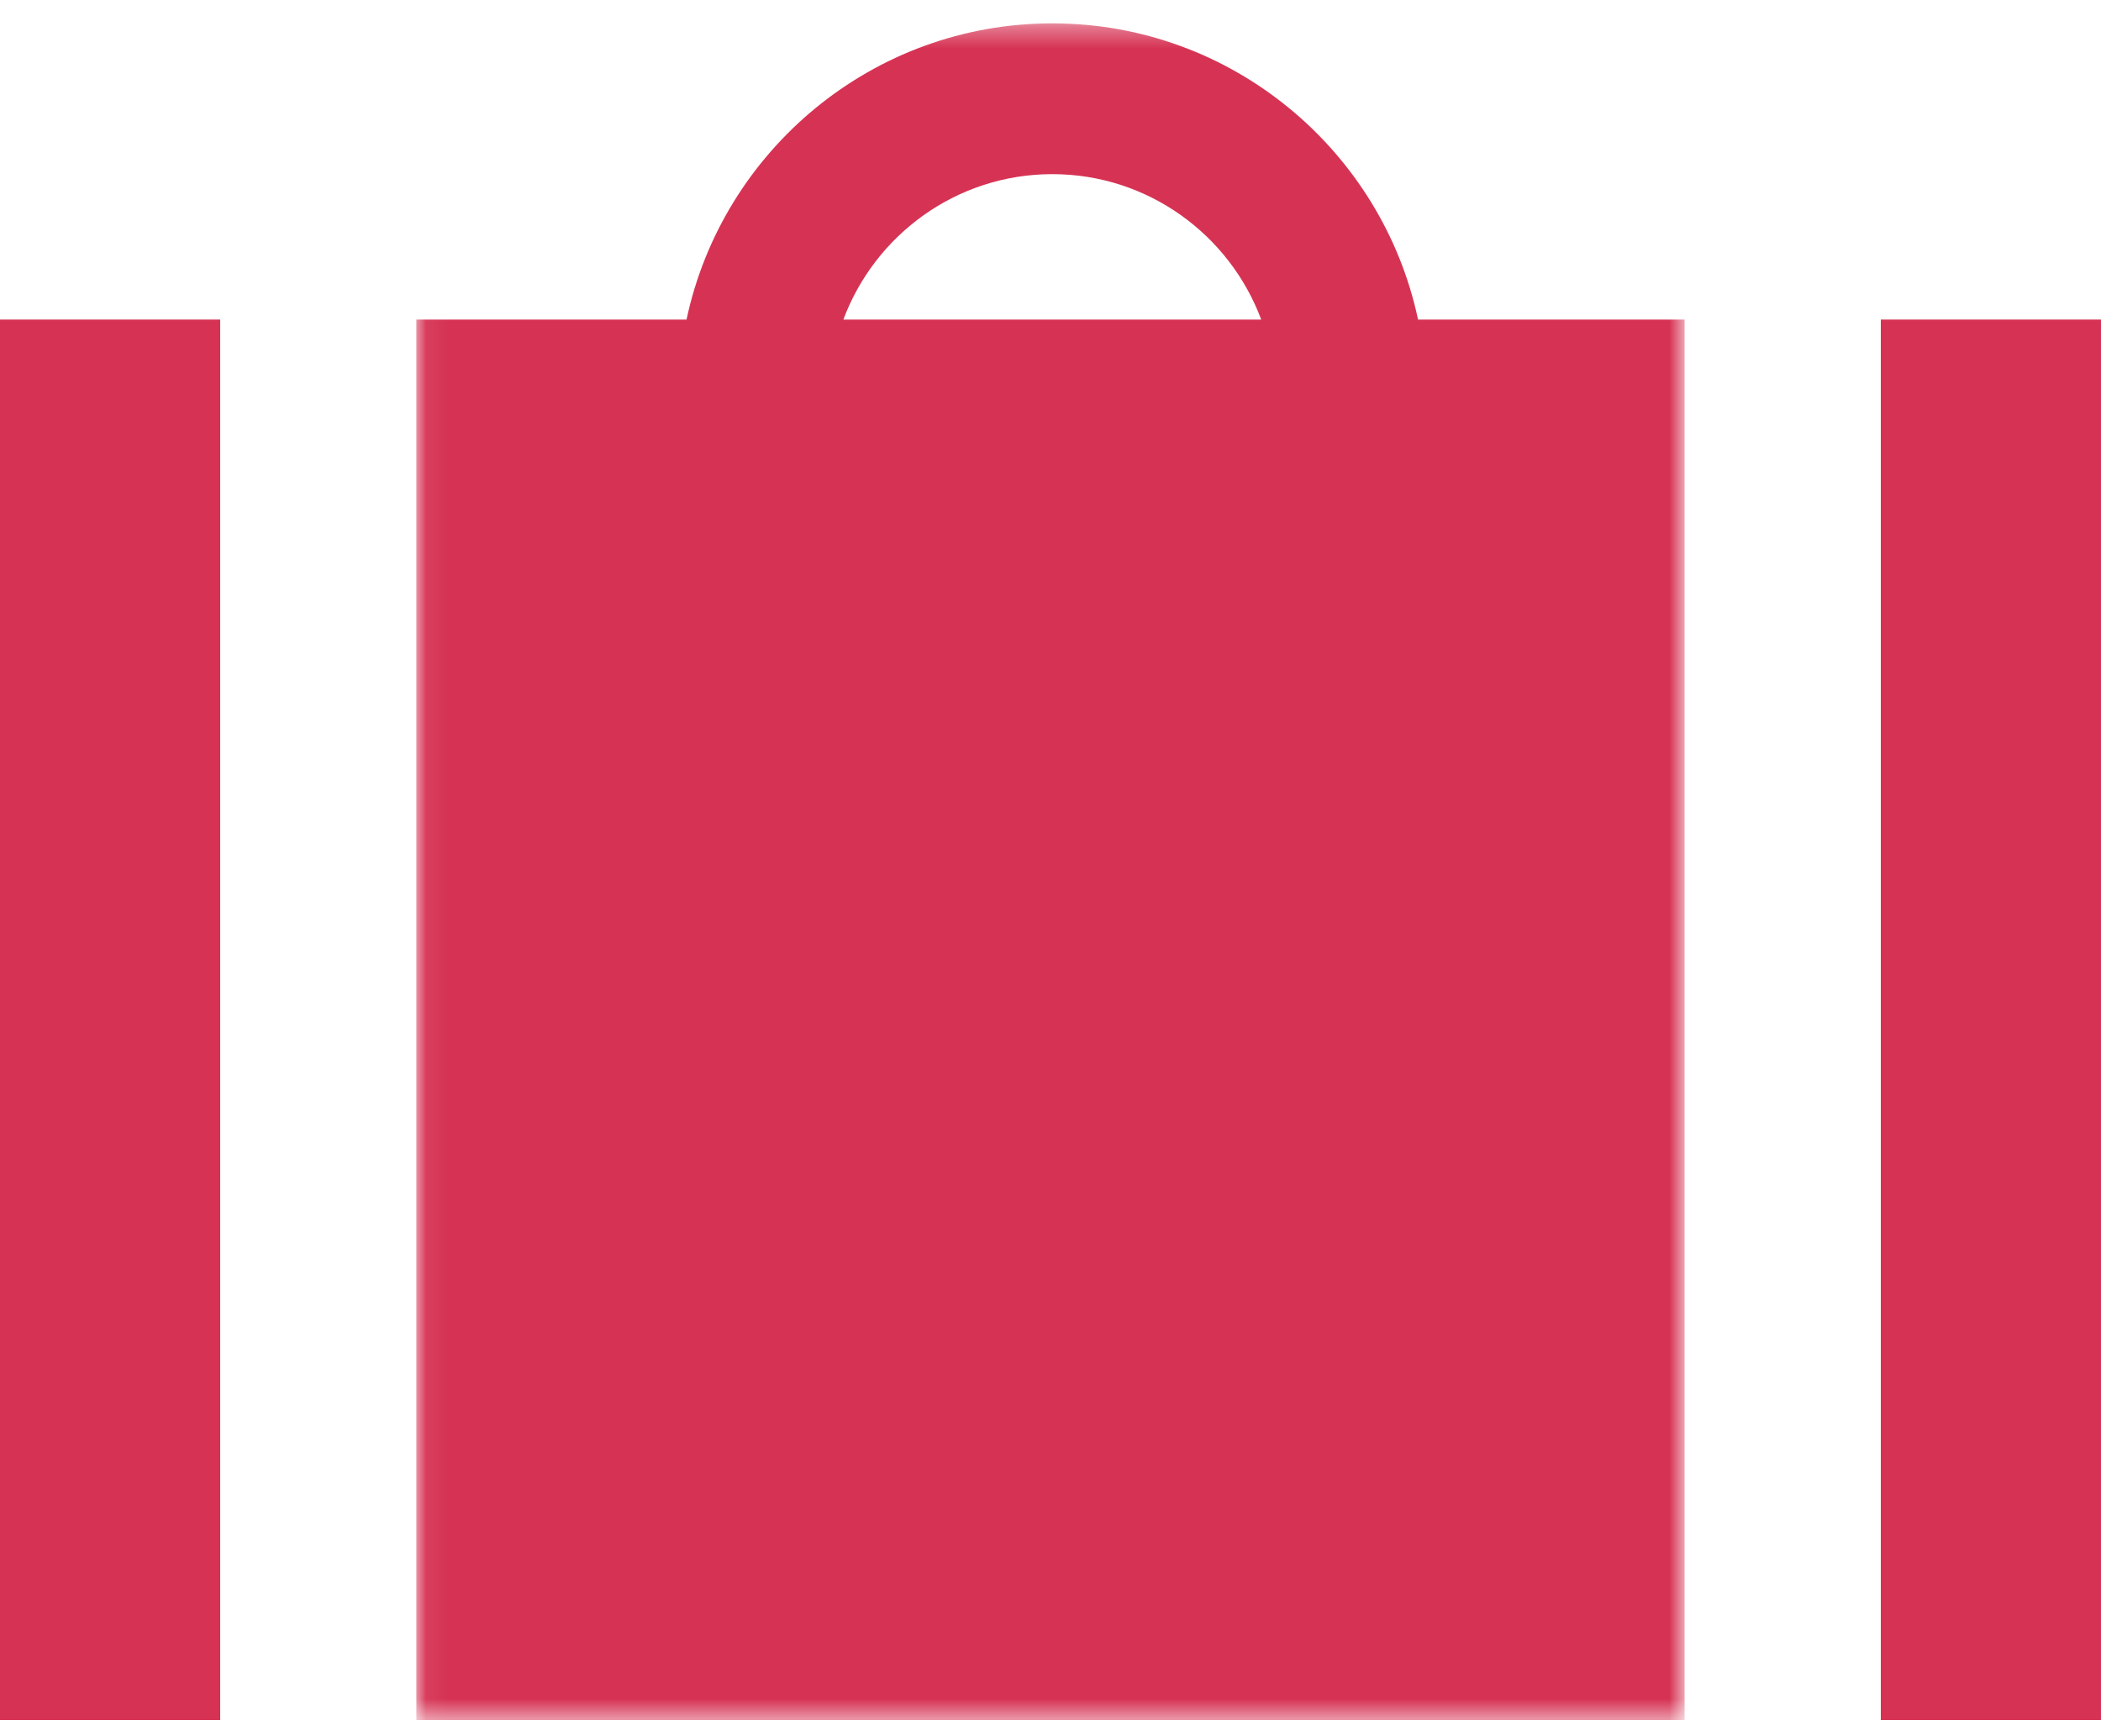
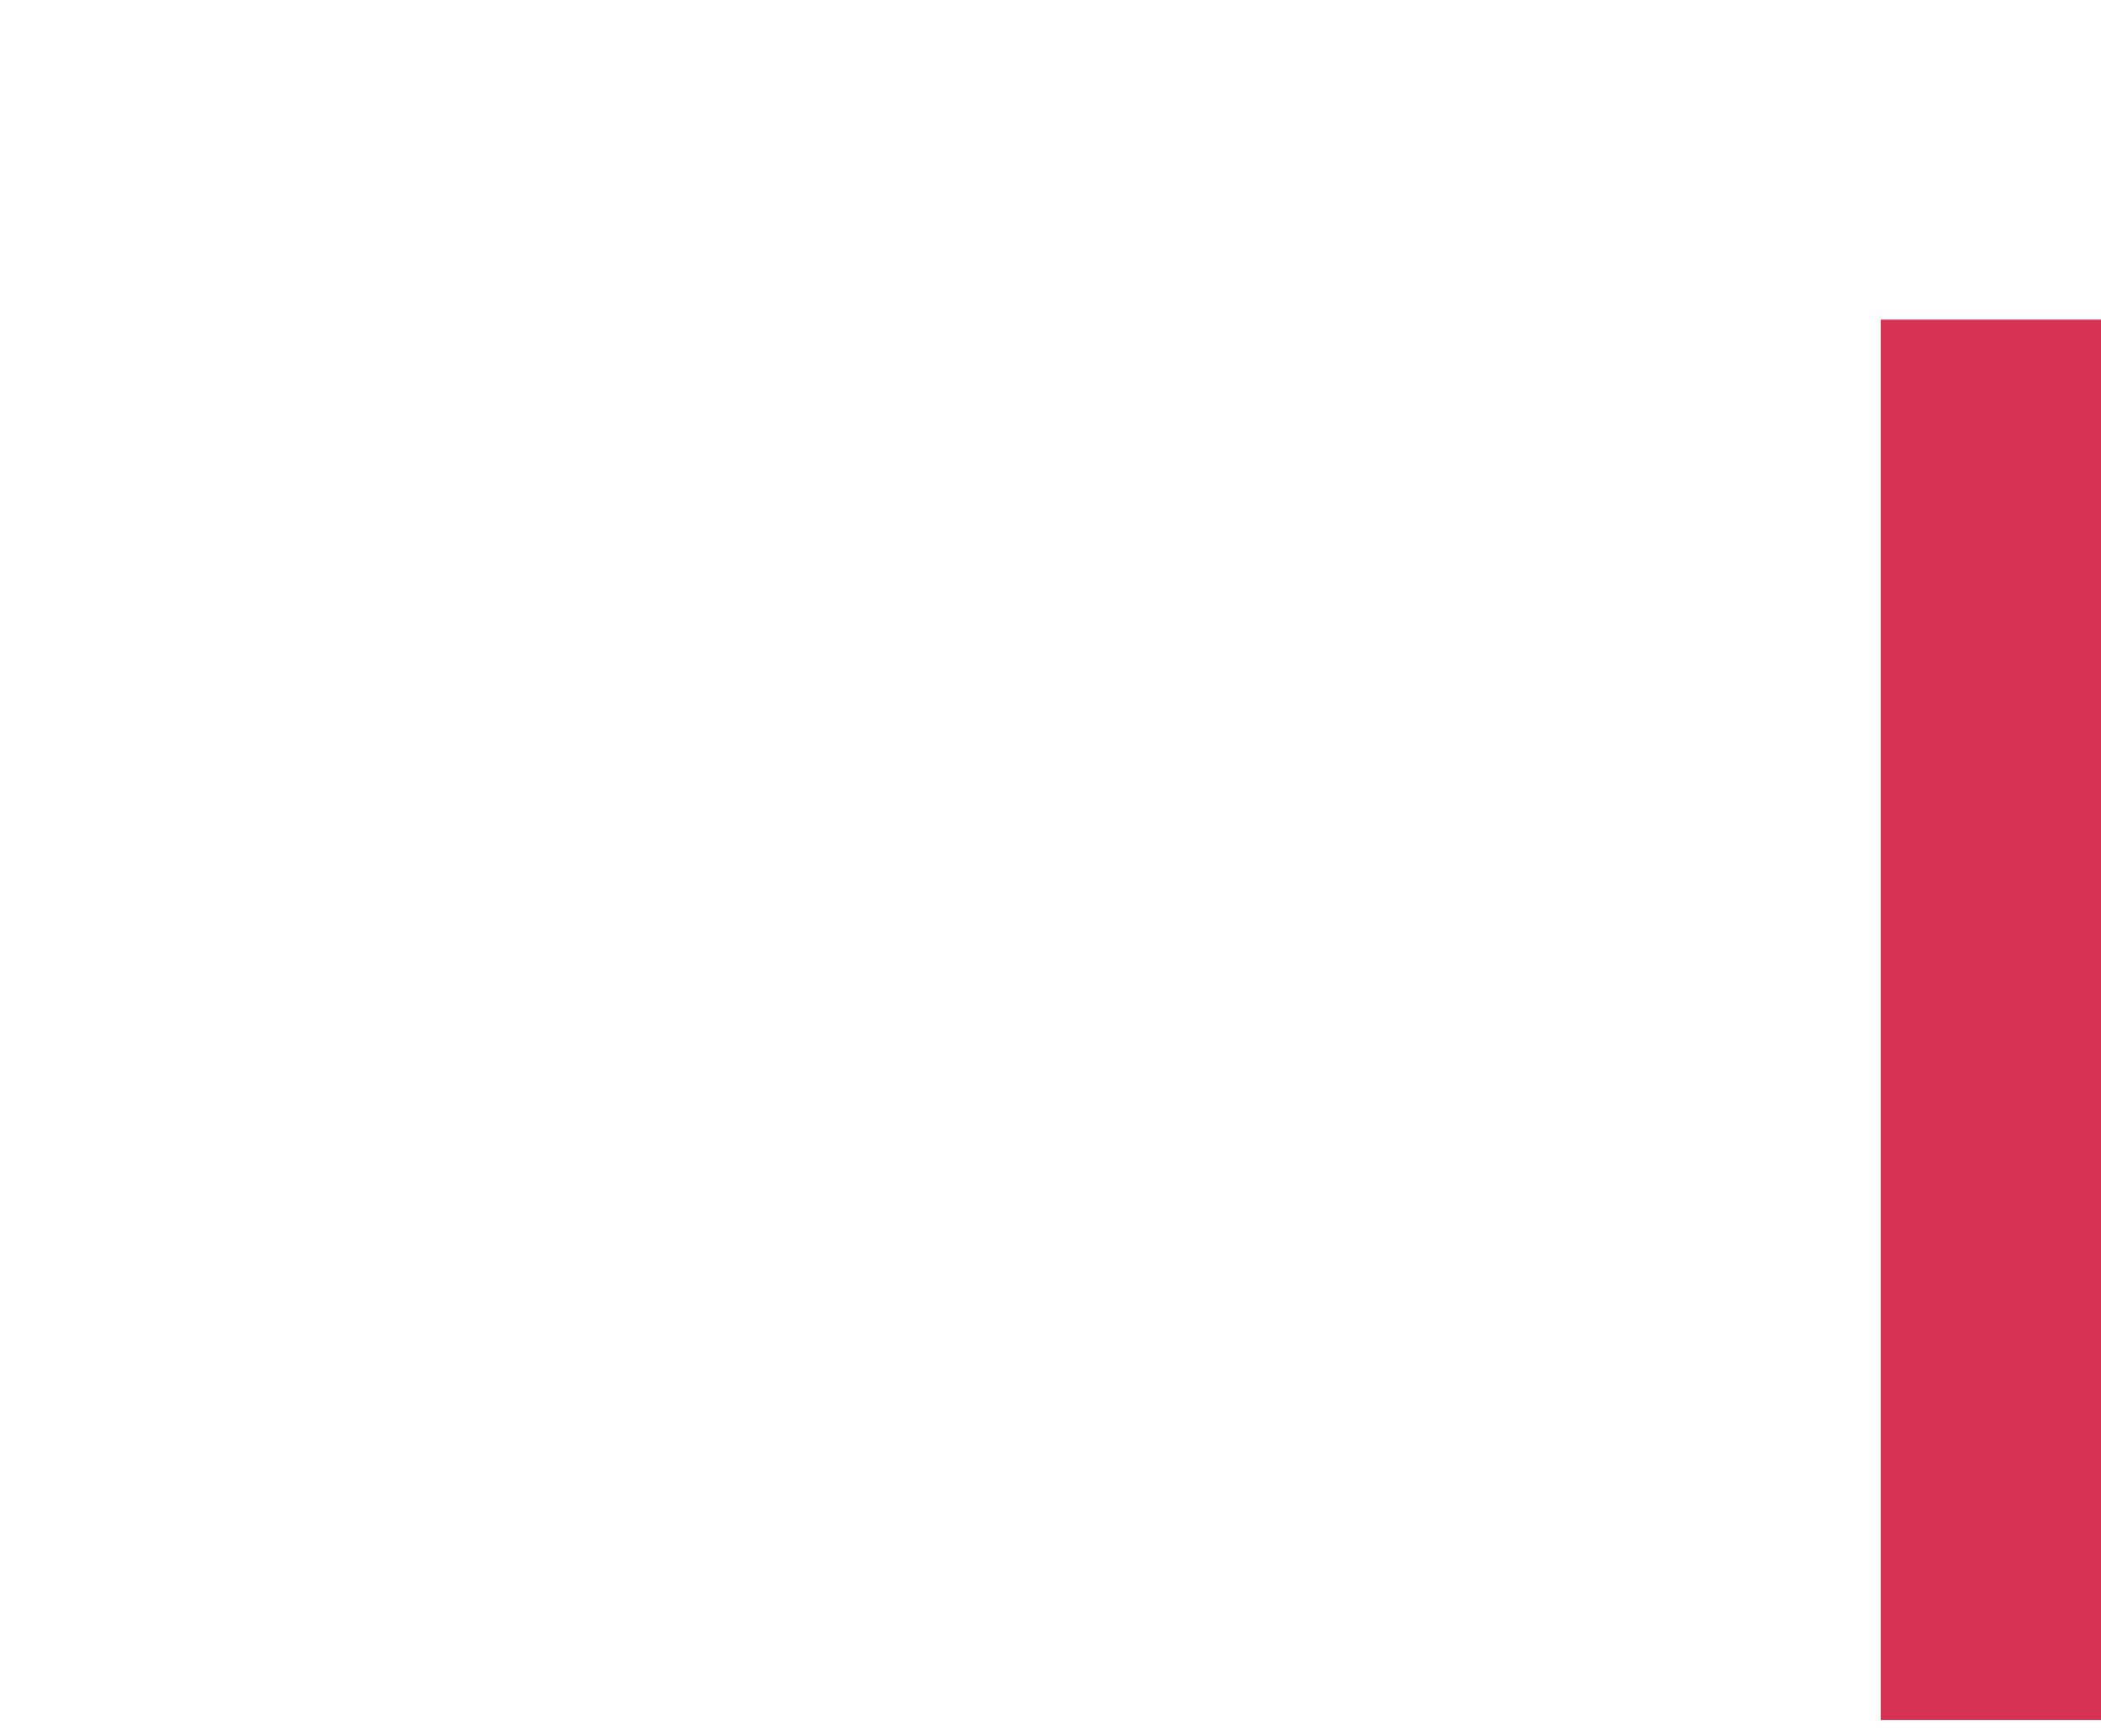
<svg xmlns="http://www.w3.org/2000/svg" xmlns:xlink="http://www.w3.org/1999/xlink" width="98px" height="81px" viewBox="0 0 98 81" version="1.1">
  <title>Group 6</title>
  <defs>
-     <polygon id="path-1" points="0.056 0.336 59.216 0.336 59.216 79.489 0.056 79.489" />
-   </defs>
+     </defs>
  <g id="Designs" stroke="none" stroke-width="1" fill="none" fill-rule="evenodd">
    <g id="≥1200px-/-01.1-Home---Student" transform="translate(-785, -1876)">
      <g id="Group-6" transform="translate(785, 1876)">
        <polygon id="Fill-1" fill="#D63354" points="87.729 80.242 98 80.242 98 14.908 87.729 14.908" />
-         <polygon id="Fill-2" fill="#D63354" points="0 80.242 10.271 80.242 10.271 14.908 0 14.908" />
        <g id="Group-5" transform="translate(19.363, 0.753)">
          <mask id="mask-2" fill="white">
            <use xlink:href="#path-1" />
          </mask>
          <g id="Clip-4" />
-           <path d="M29.721,7.371 C34.184,7.371 37.99,10.2 39.466,14.155 L19.975,14.155 C21.452,10.2 25.257,7.371 29.721,7.371 M29.721,0.336 C21.345,0.336 14.334,6.272 12.66,14.155 L0.056,14.155 L0.056,79.489 L59.216,79.489 L59.216,14.155 L46.781,14.155 C45.108,6.272 38.095,0.336 29.721,0.336" id="Fill-3" fill="#D63354" mask="url(#mask-2)" />
        </g>
      </g>
    </g>
  </g>
</svg>